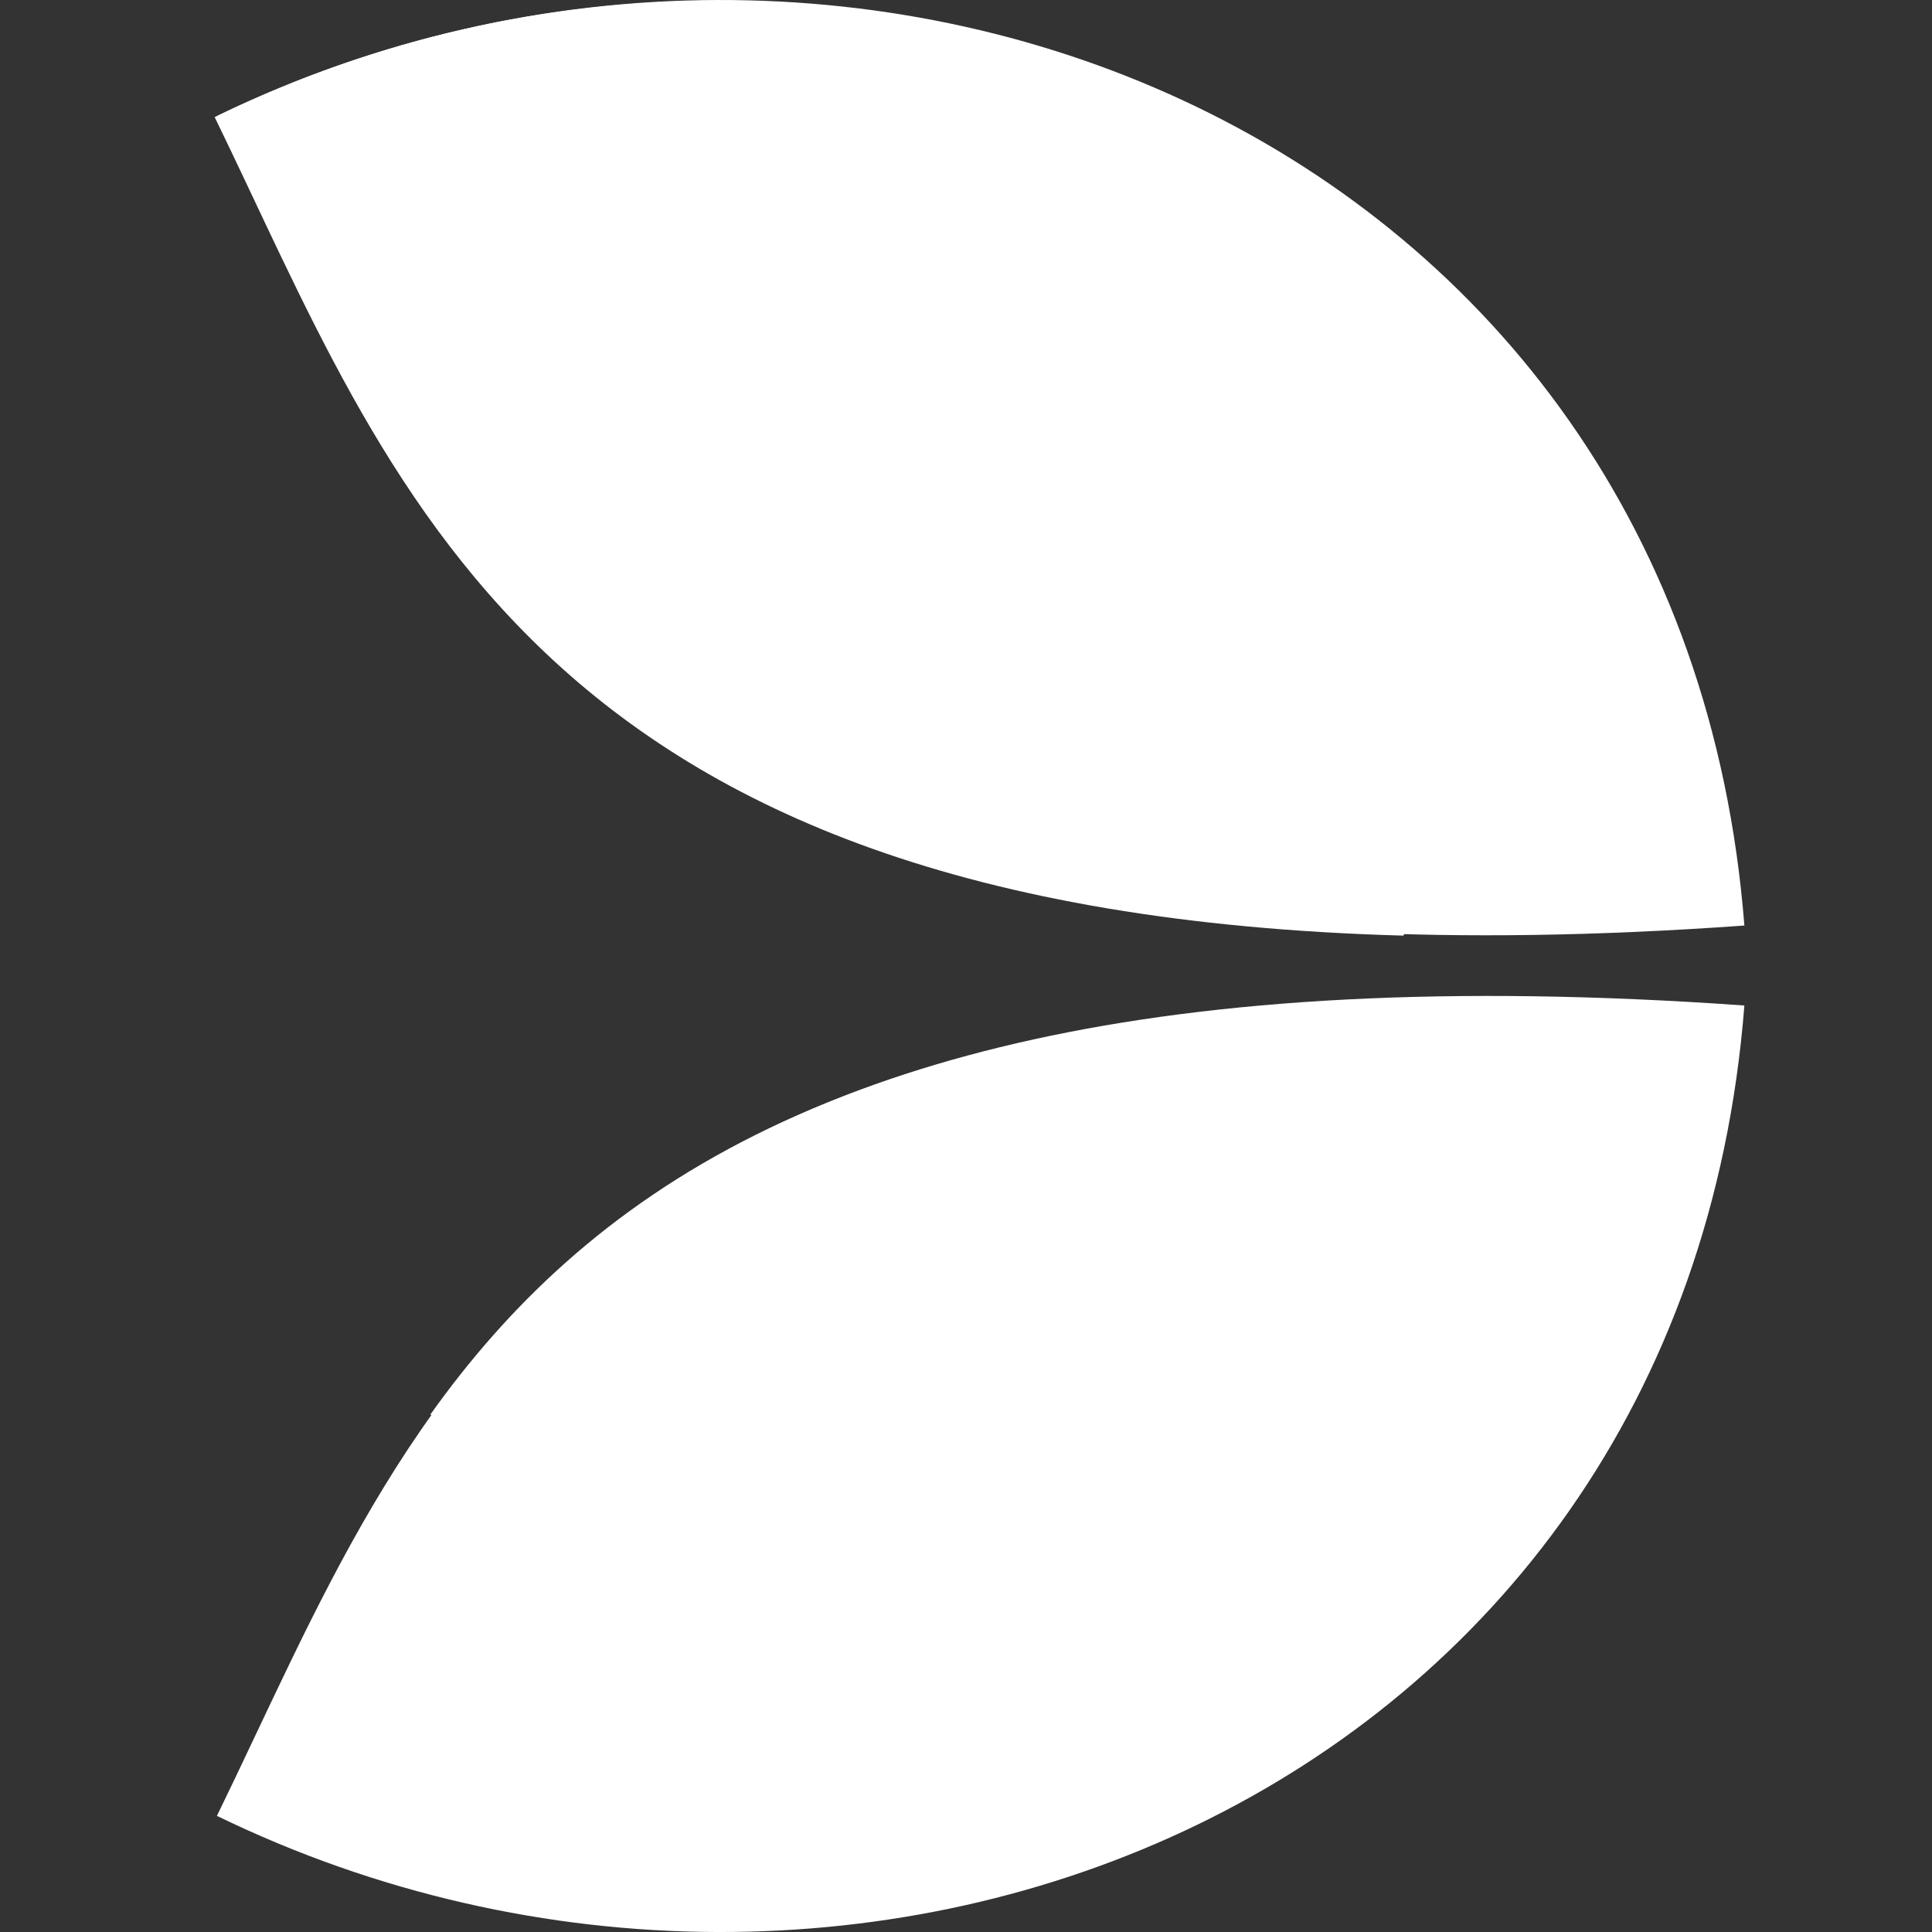
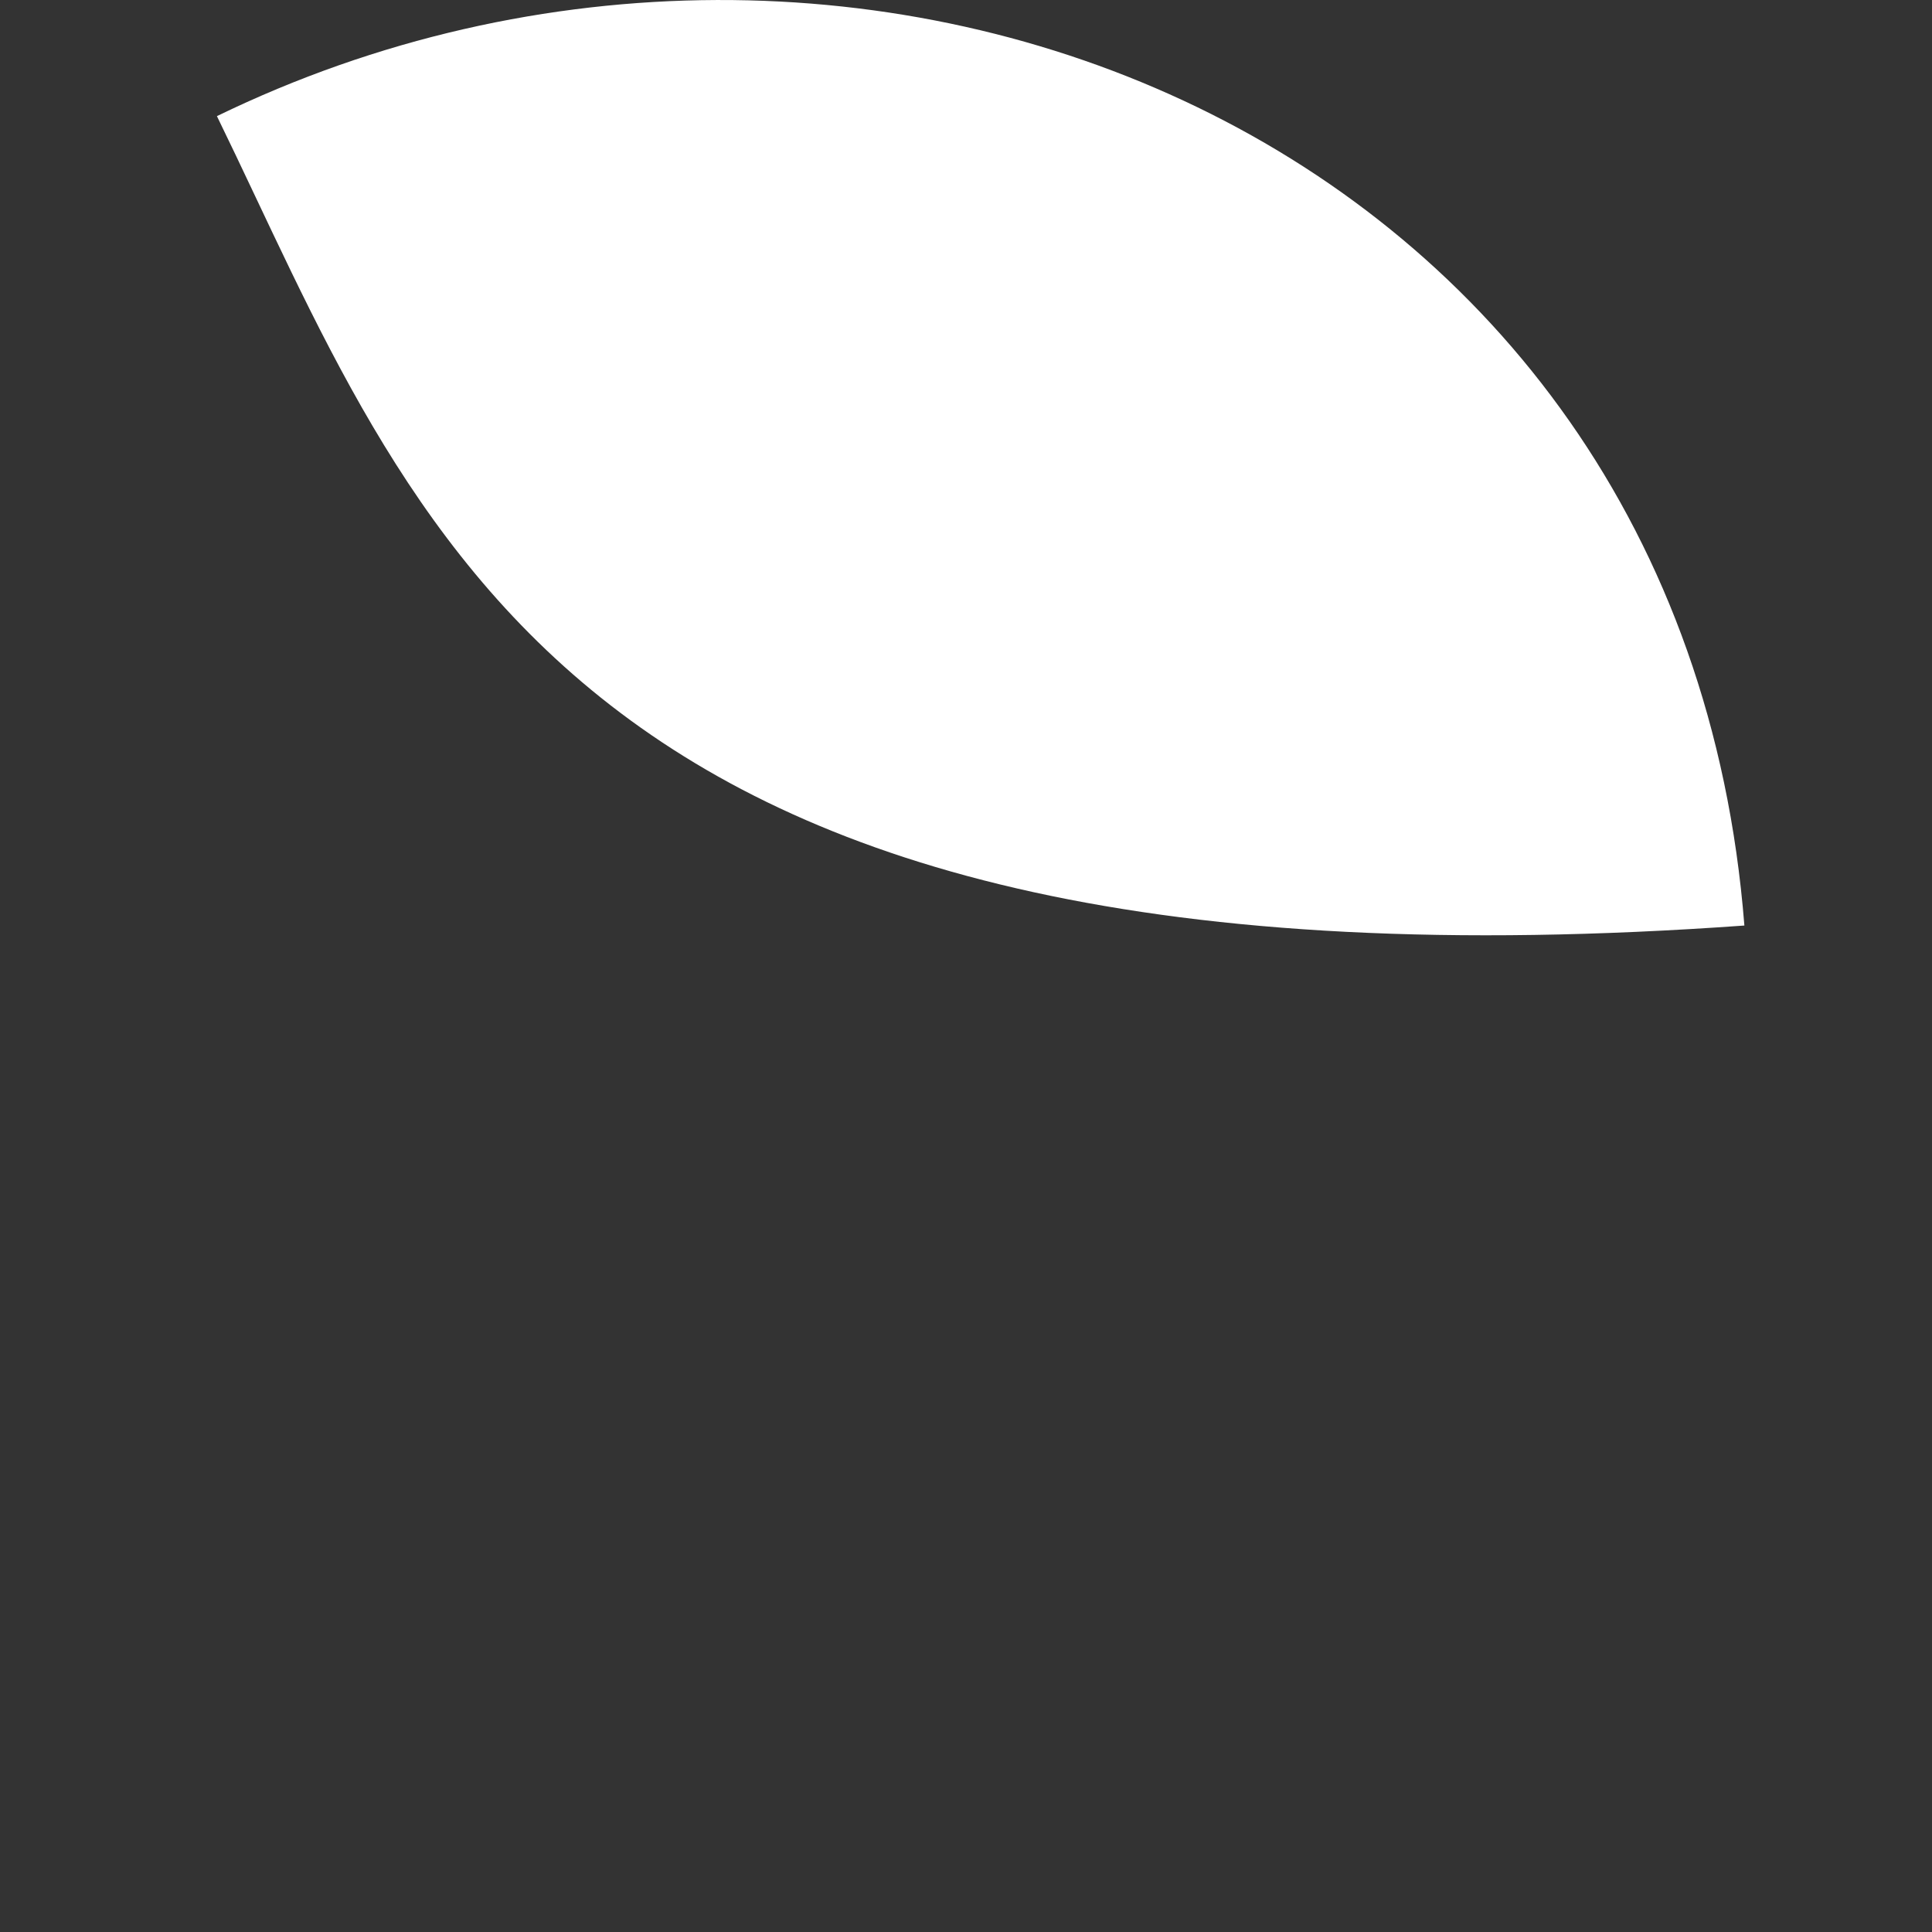
<svg xmlns="http://www.w3.org/2000/svg" width="18" height="18" viewBox="0 0 18 18" fill="none">
  <rect x="0" y="0" width="18" height="18" fill="#333333" stroke="none" />
  <g clip-path="url(#clip0_12103_62943)">
    <path d="M2.021 1.082C7.982 -1.815 15.672 1.242 16.252 8.623C5.209 9.415 3.873 4.876 2.021 1.082Z" fill="white" />
-     <path d="M2.021 16.918C7.982 19.816 15.672 16.758 16.252 9.368C5.209 8.585 3.873 13.124 2.021 16.918Z" fill="white" />
-     <path d="M14.192 3.394C11.398 -0.013 6.254 -0.985 2 1.091C3.656 4.489 4.898 8.49 13.075 8.717C13.861 7.424 14.265 5.98 14.265 4.498C14.265 4.13 14.244 3.762 14.192 3.394ZM4.008 13.181C4.246 13.2 4.484 13.209 4.732 13.209C7.931 13.209 10.922 11.746 12.681 9.321C7.755 9.538 5.447 11.161 4.008 13.181Z" fill="white" />
  </g>
  <defs>
    <clipPath id="clip0_12103_62943">
      <rect width="18" height="18" fill="white" />
    </clipPath>
  </defs>
</svg>